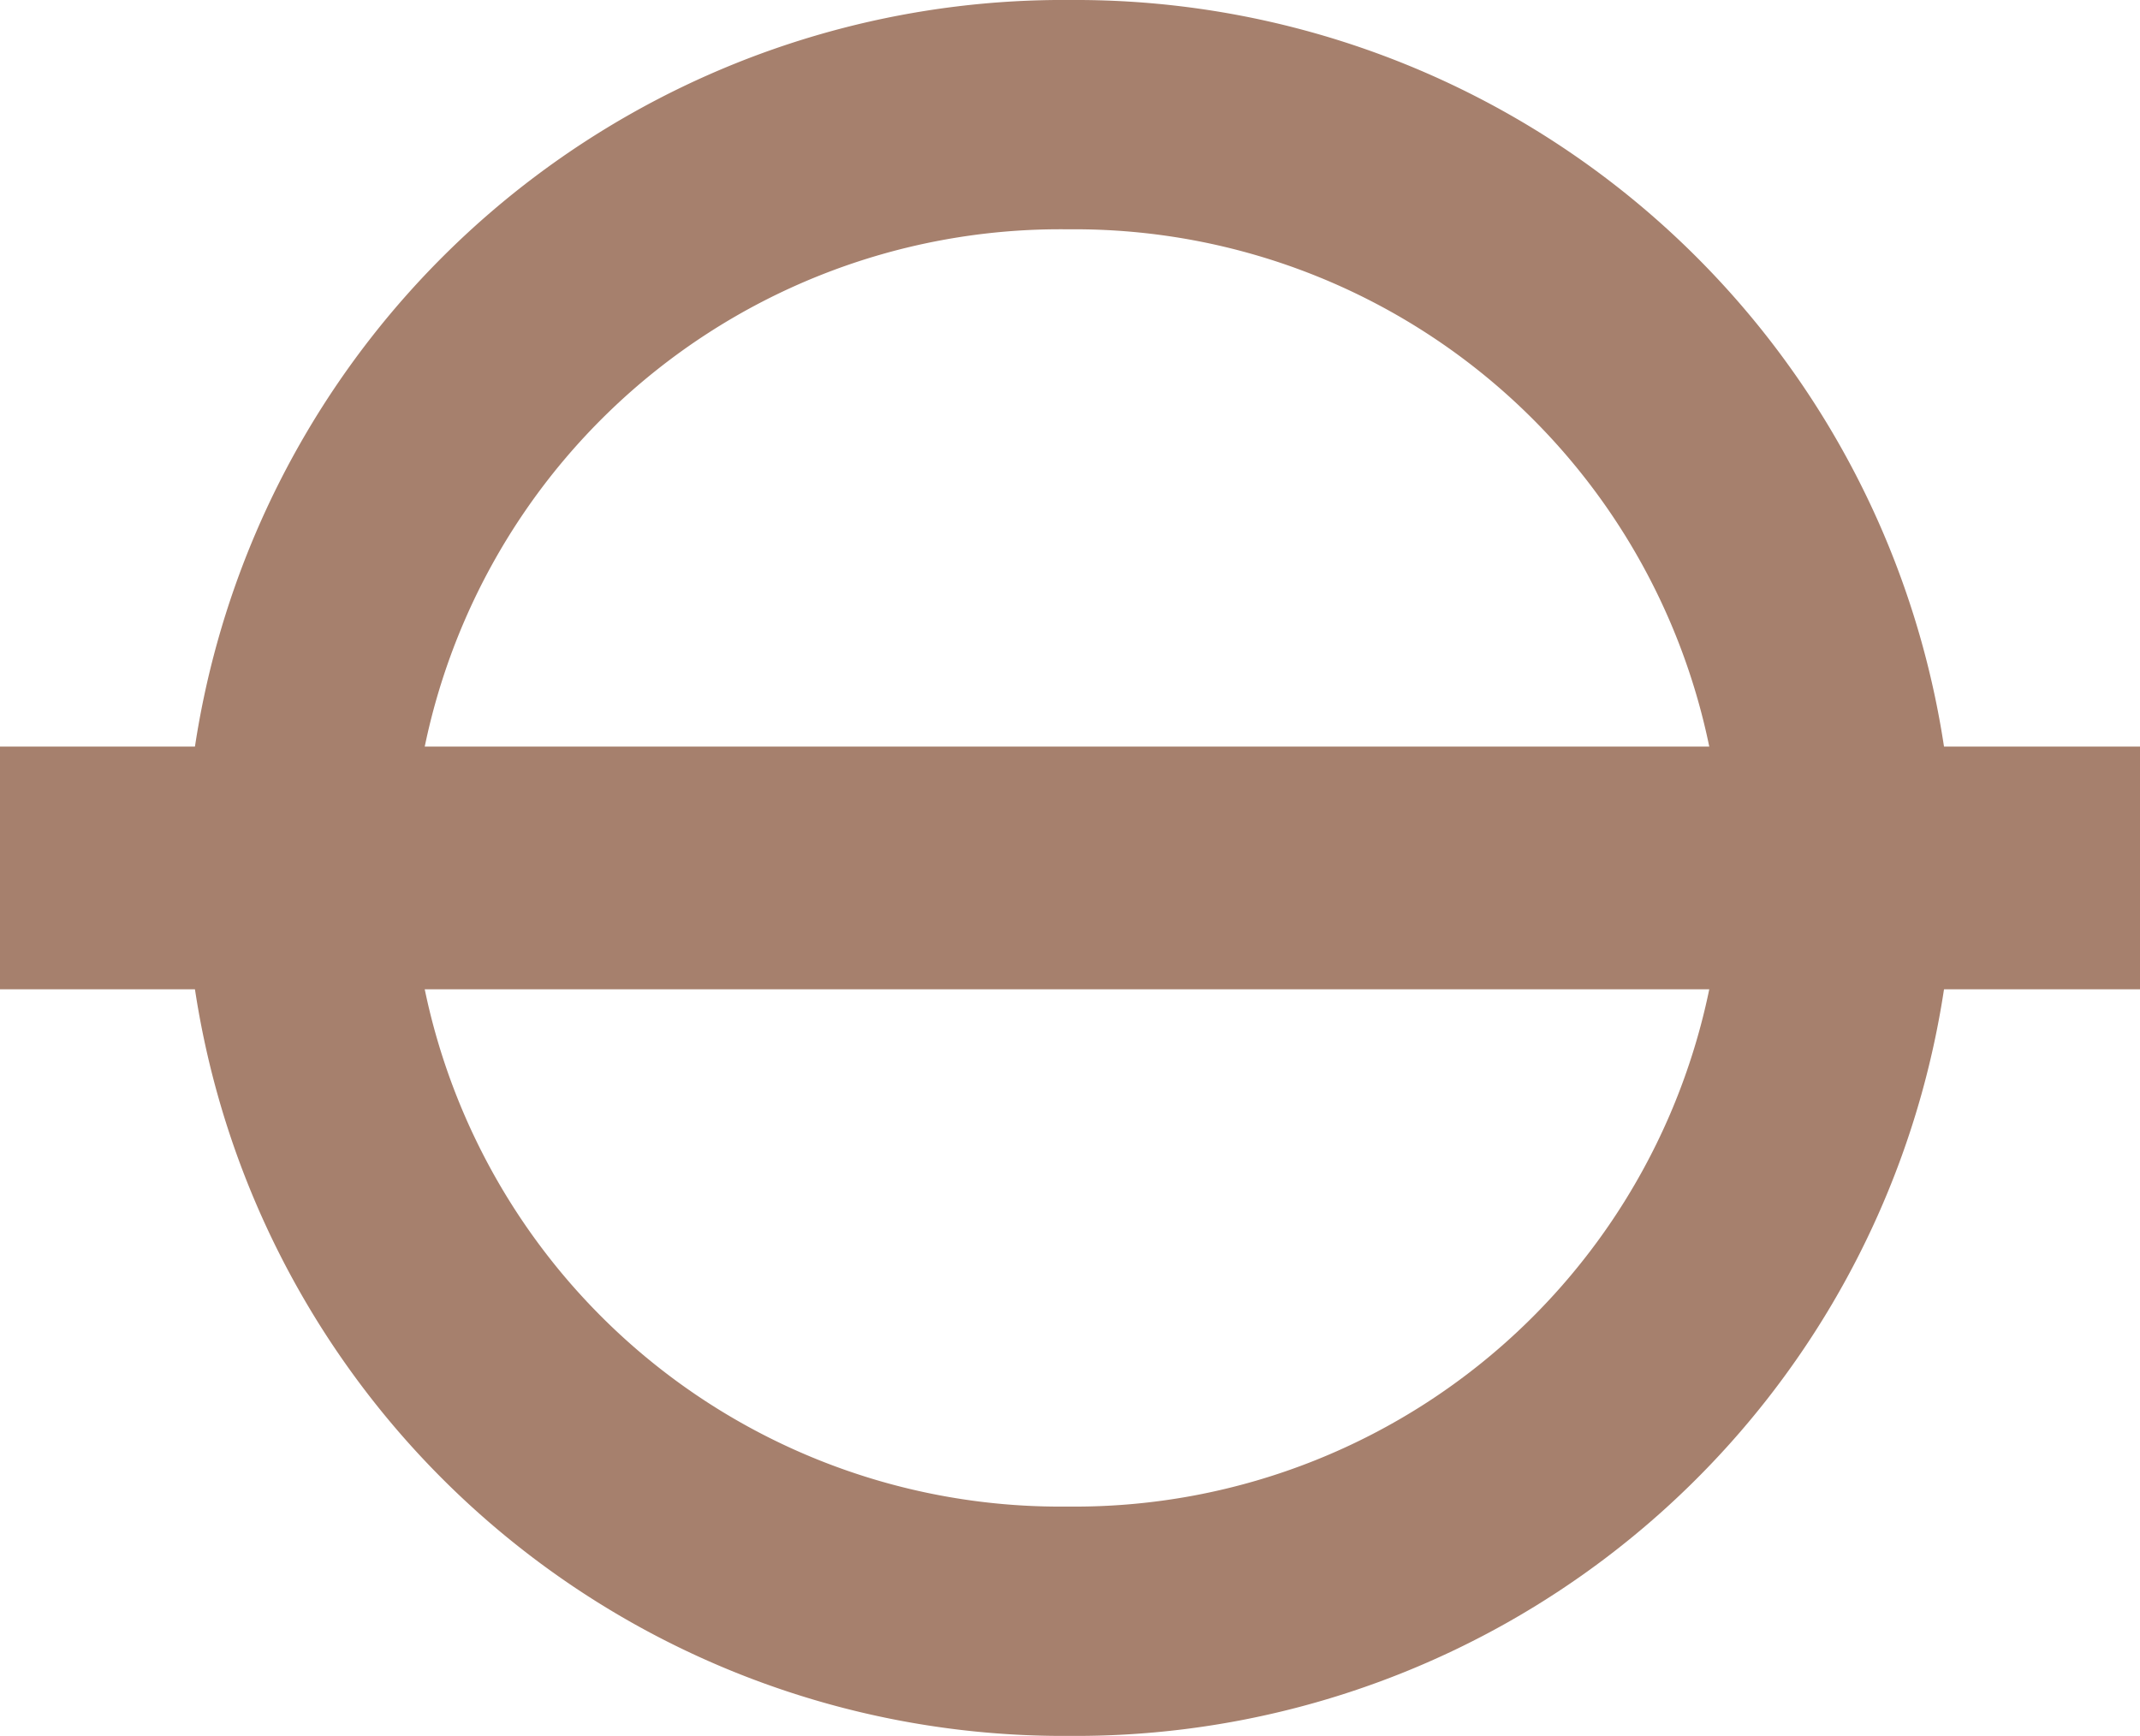
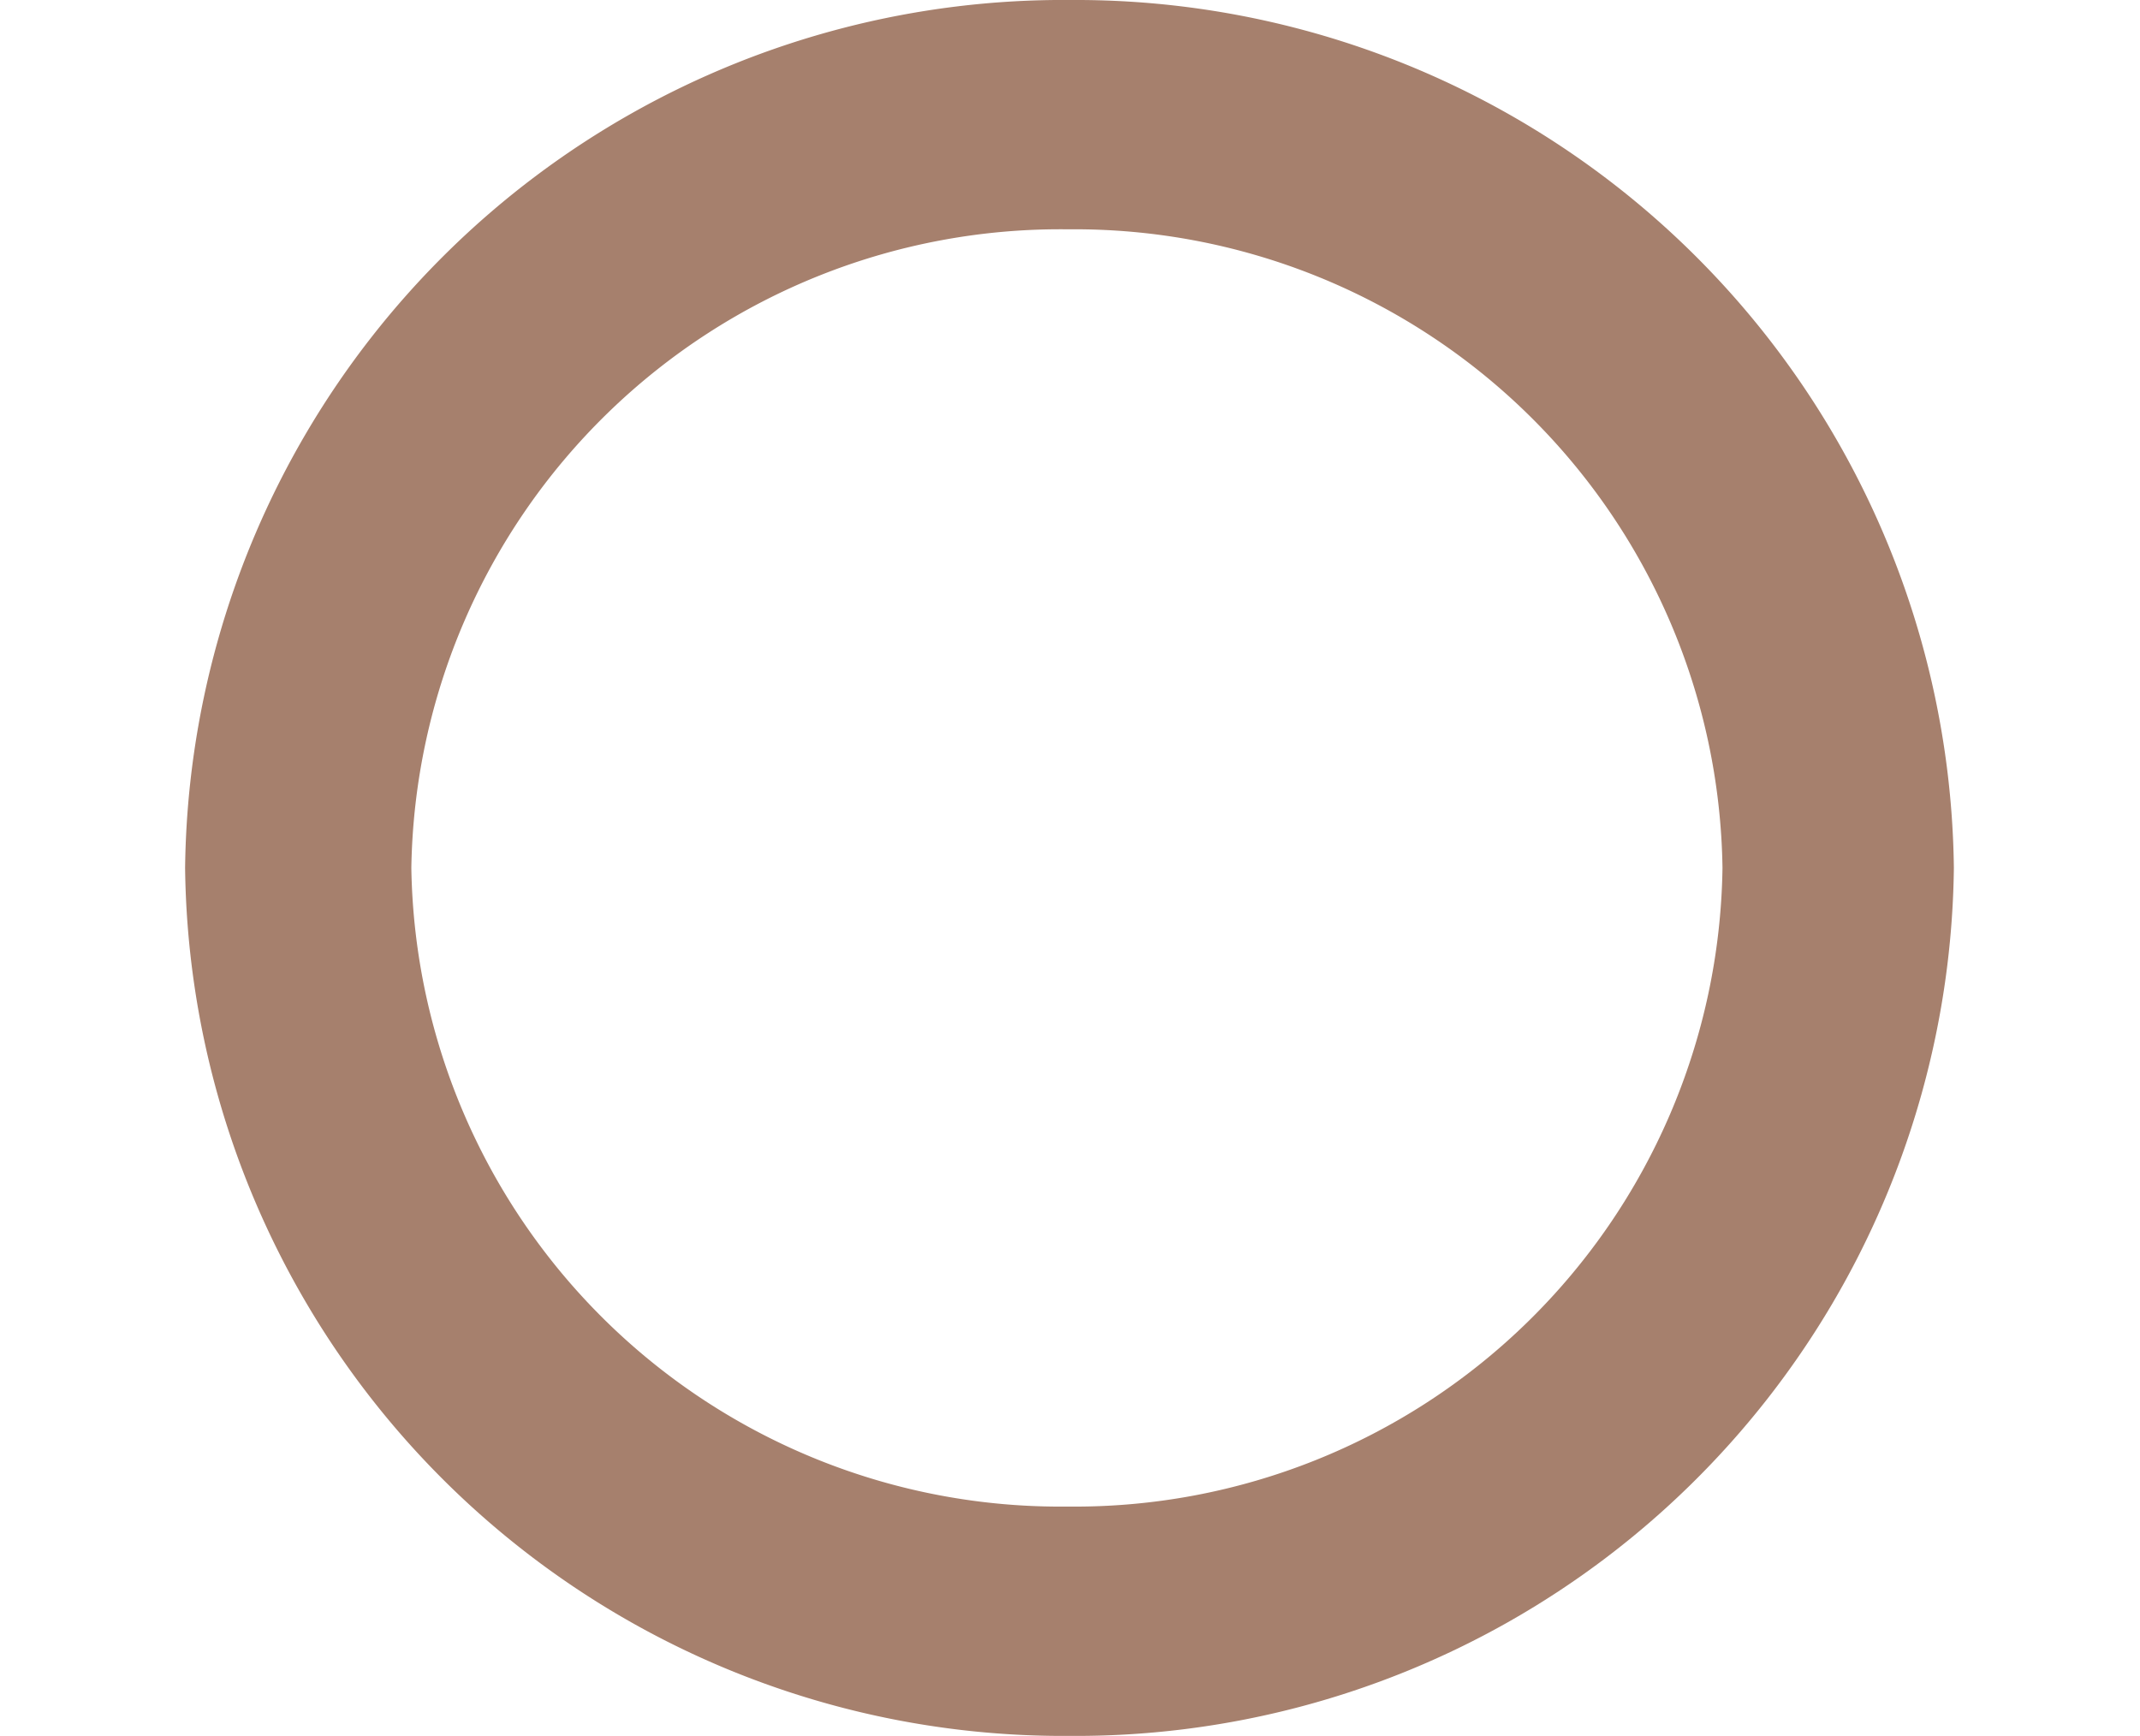
<svg xmlns="http://www.w3.org/2000/svg" viewBox="0 0 20.81 16.88">
  <defs>
    <style>.cls-1{fill:#a6806d;}</style>
  </defs>
  <g id="Capa_2" data-name="Capa 2">
    <g id="Graphics_1" data-name="Graphics 1">
      <path class="cls-1" d="M10.41,16.88A8.54,8.54,0,0,1,1.8,8.44,8.54,8.54,0,0,1,10.41,0,8.54,8.54,0,0,1,19,8.44a8.54,8.54,0,0,1-8.61,8.44m0-14.65A6.31,6.31,0,0,0,4,8.44a6.31,6.31,0,0,0,6.38,6.21,6.3,6.3,0,0,0,6.37-6.21,6.3,6.3,0,0,0-6.37-6.21" />
-       <rect class="cls-1" y="7.26" width="20.81" height="2.36" />
    </g>
  </g>
</svg>